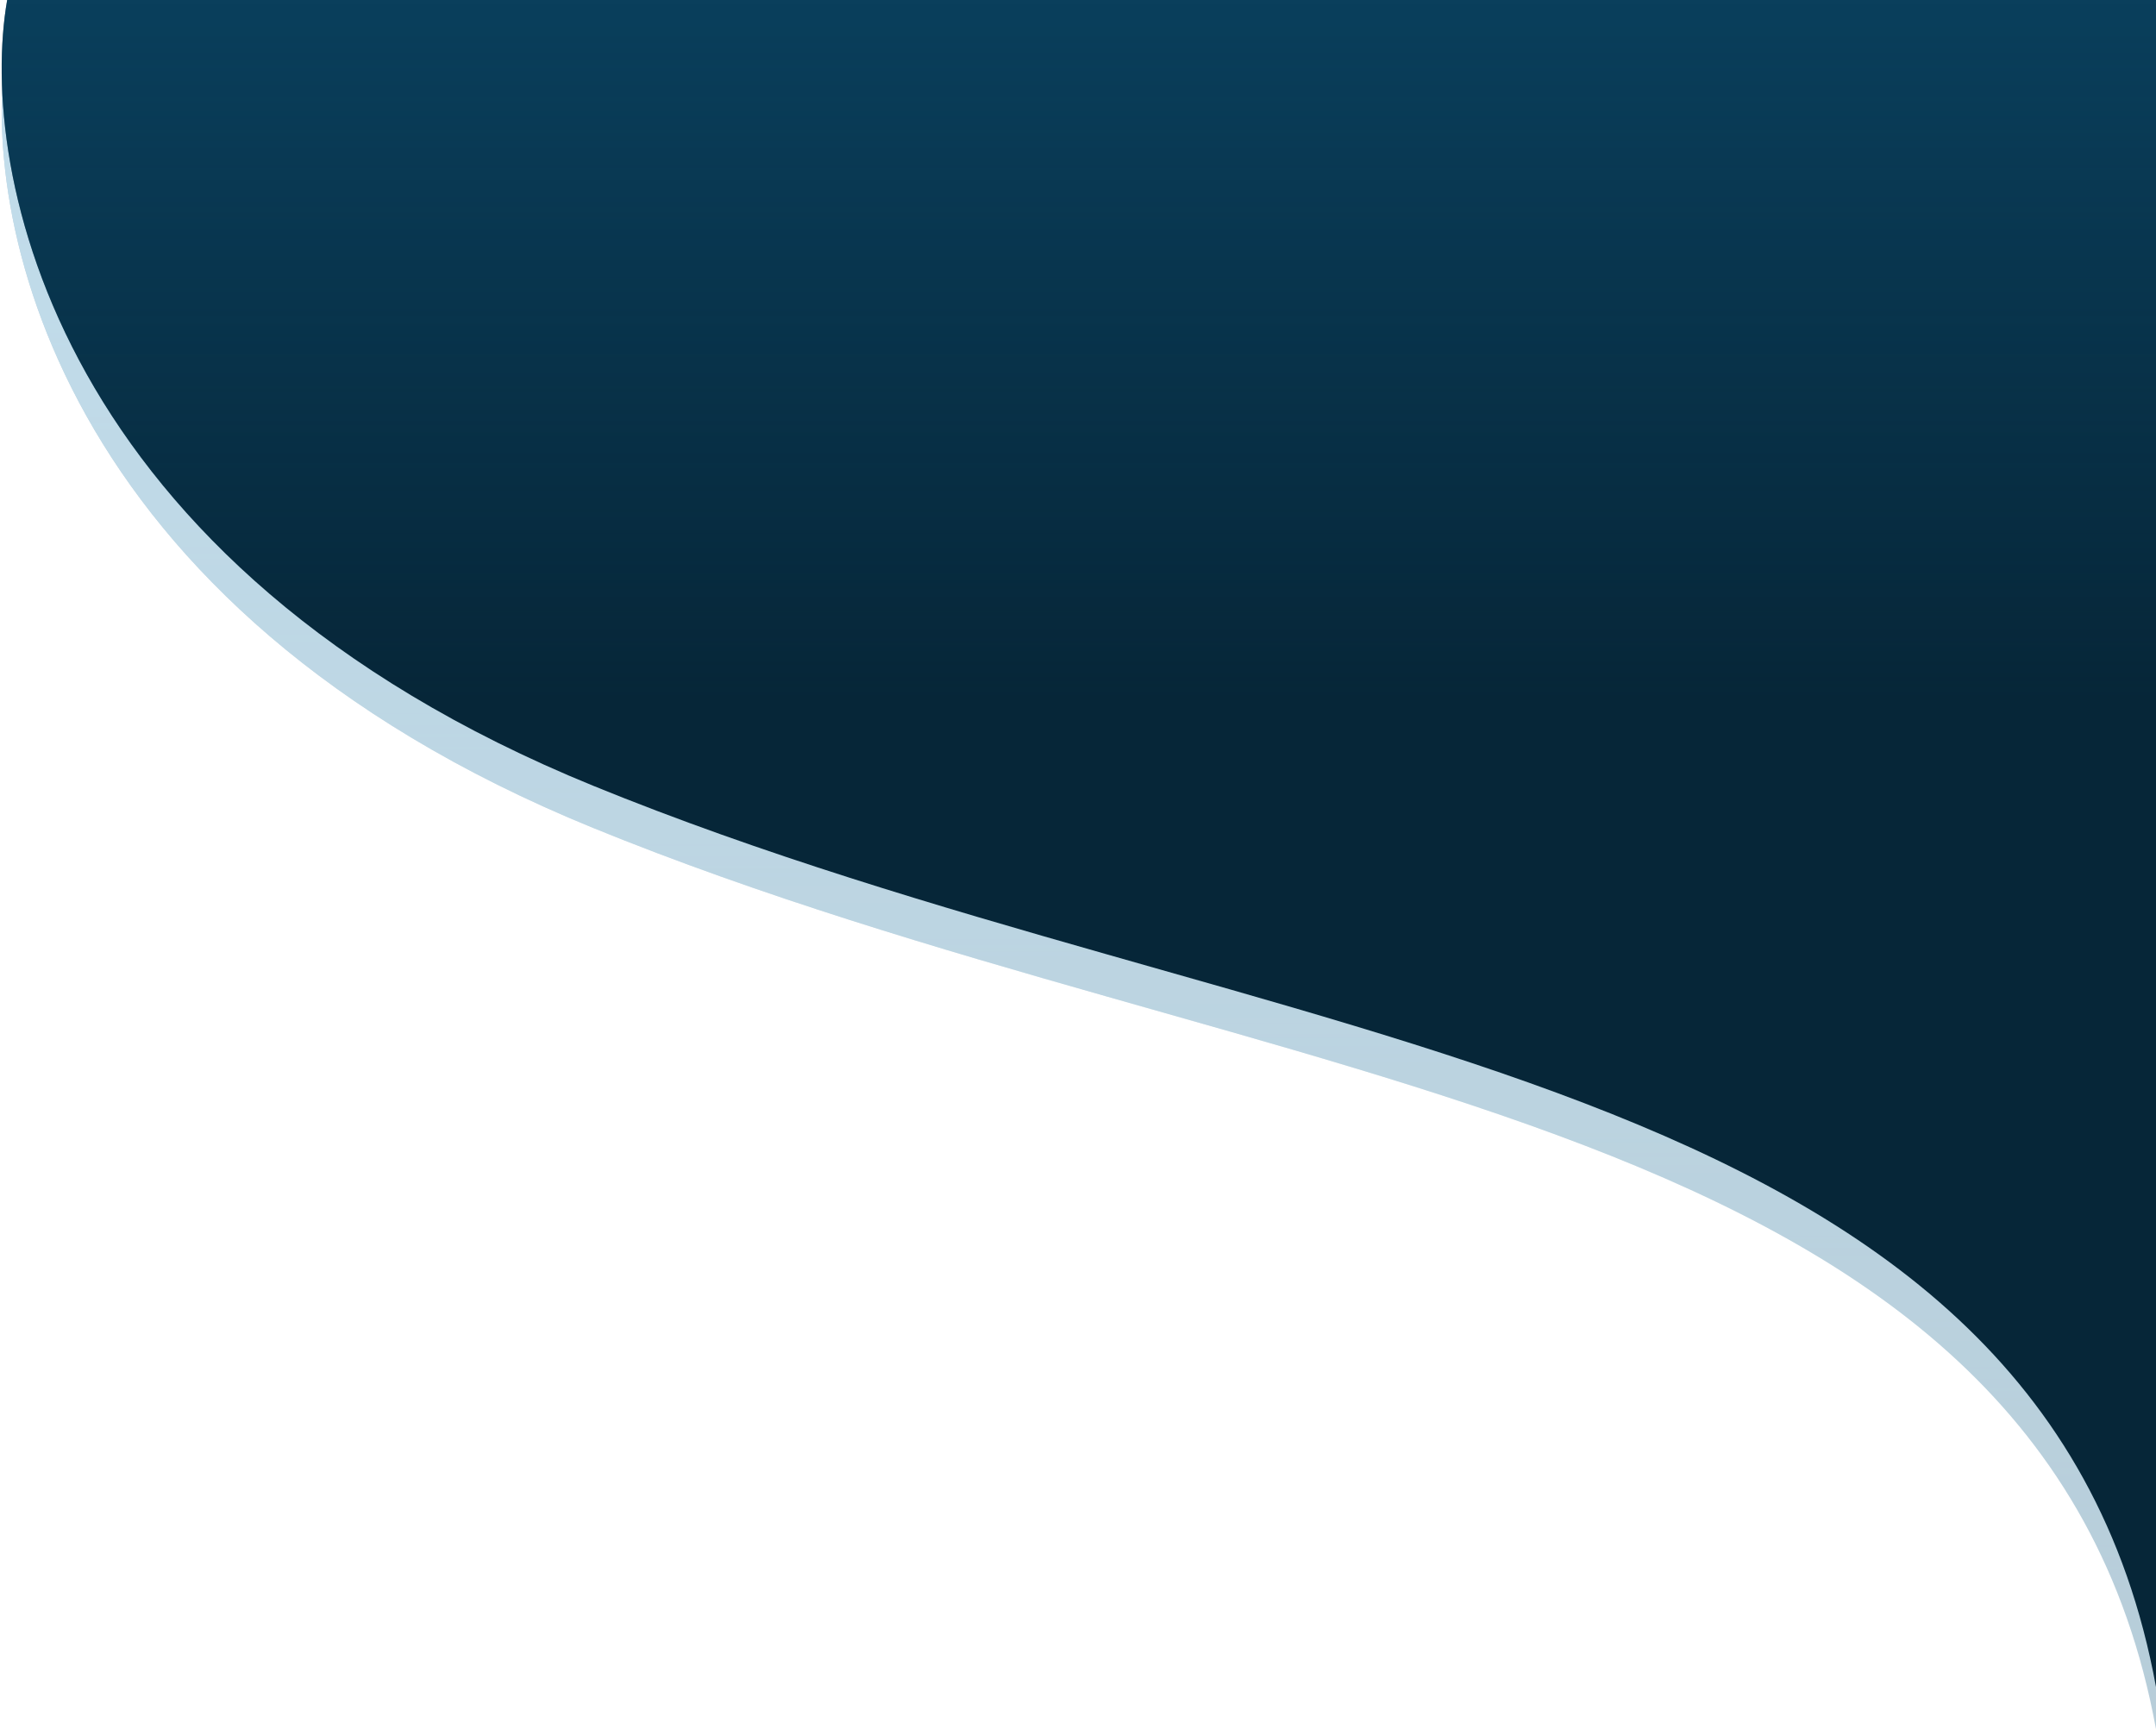
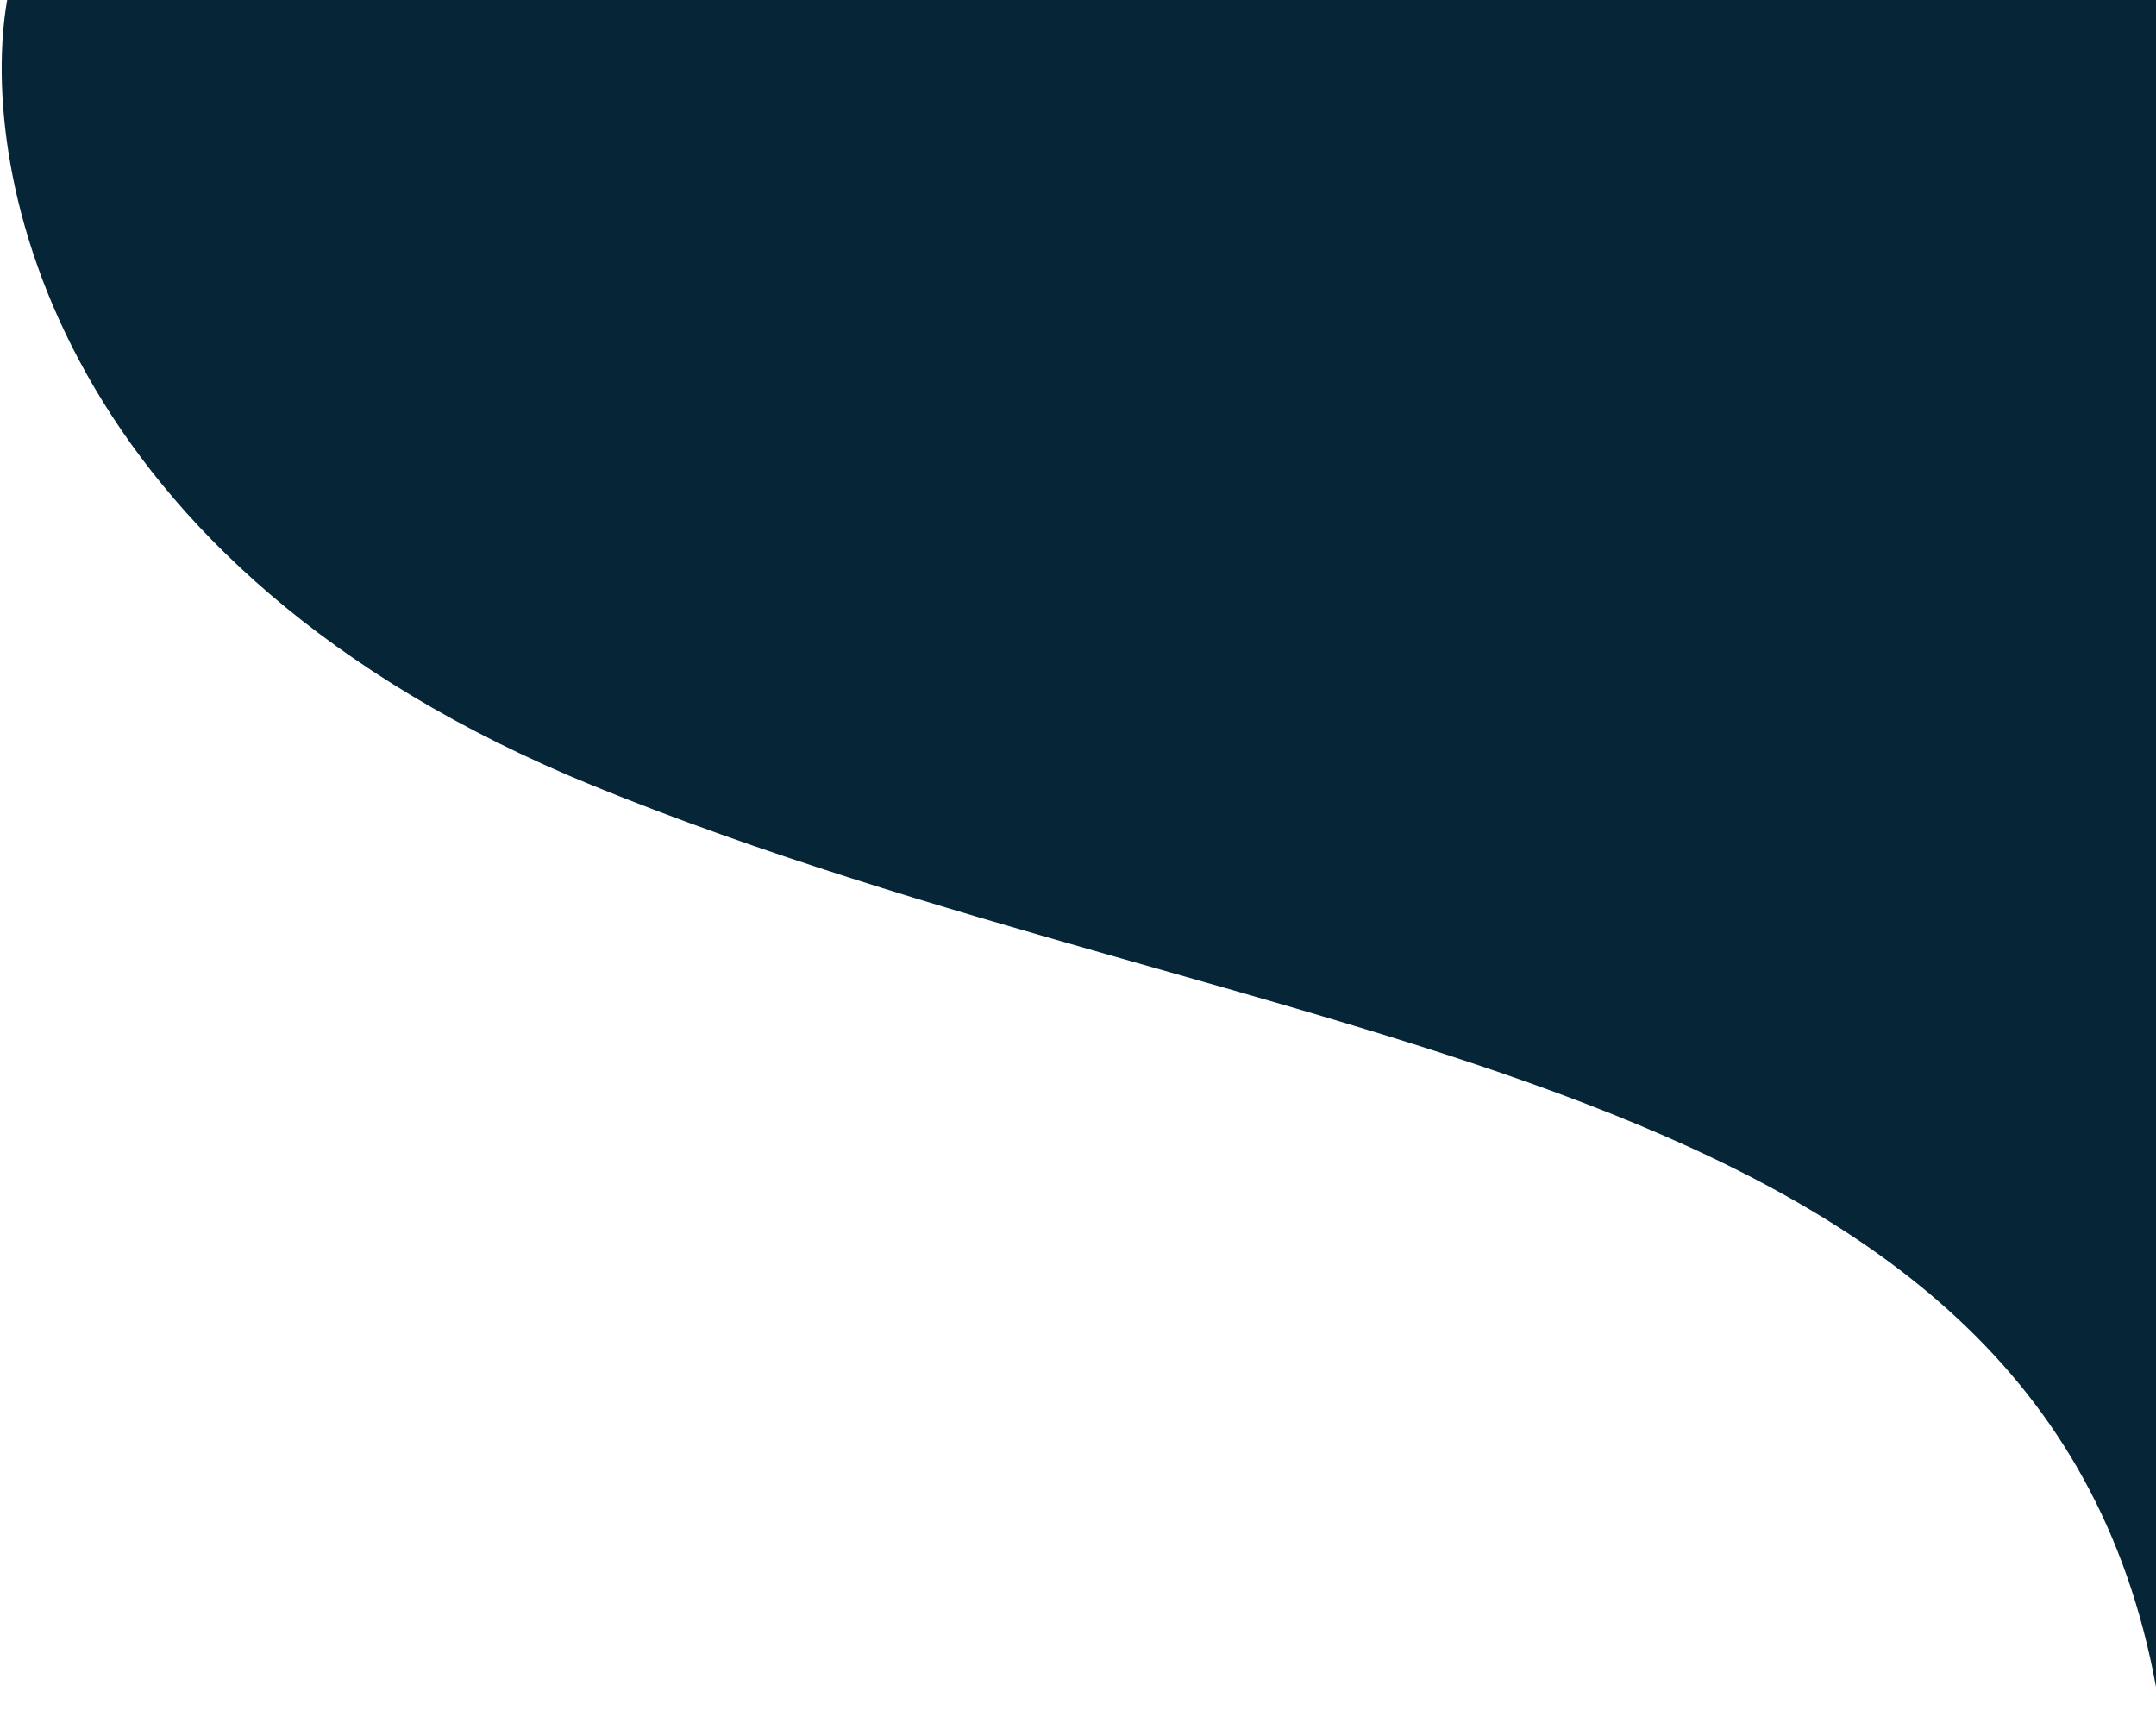
<svg xmlns="http://www.w3.org/2000/svg" width="960" height="770" fill="none">
  <g opacity=".3">
-     <path d="M264.142 368.695C23.755 270.643-9.984 94.569 3.195 18.789H960V770c-51.398-280.716-395.374-278.739-695.858-401.305z" fill="#0D577F" />
-     <path d="M264.142 368.695C23.755 270.643-9.984 94.569 3.195 18.789H960V770c-51.398-280.716-395.374-278.739-695.858-401.305z" fill="url(#paint0_linear_0_1)" />
-   </g>
+     </g>
  <path d="M264.142 349.906C23.755 251.853-9.984 75.78 3.195 0H960v751.211c-51.398-280.716-395.374-278.739-695.858-401.305z" fill="#062638" />
-   <path d="M264.142 349.906C23.755 251.853-9.984 75.78 3.195 0H960v751.211c-51.398-280.716-395.374-278.739-695.858-401.305z" fill="url(#paint1_linear_0_1)" fill-opacity=".9" />
  <defs>
    <linearGradient id="paint0_linear_0_1" x1="480.376" y1="18.789" x2="480.376" y2="770" gradientUnits="userSpaceOnUse">
      <stop stop-color="#328EBF" />
      <stop offset="1" stop-color="#328EBF" stop-opacity="0" />
    </linearGradient>
    <linearGradient id="paint1_linear_0_1" x1="480.376" y1="-246" x2="480.376" y2="312" gradientUnits="userSpaceOnUse">
      <stop stop-color="#0D577F" />
      <stop offset="1" stop-color="#0D577F" stop-opacity="0" />
    </linearGradient>
  </defs>
</svg>